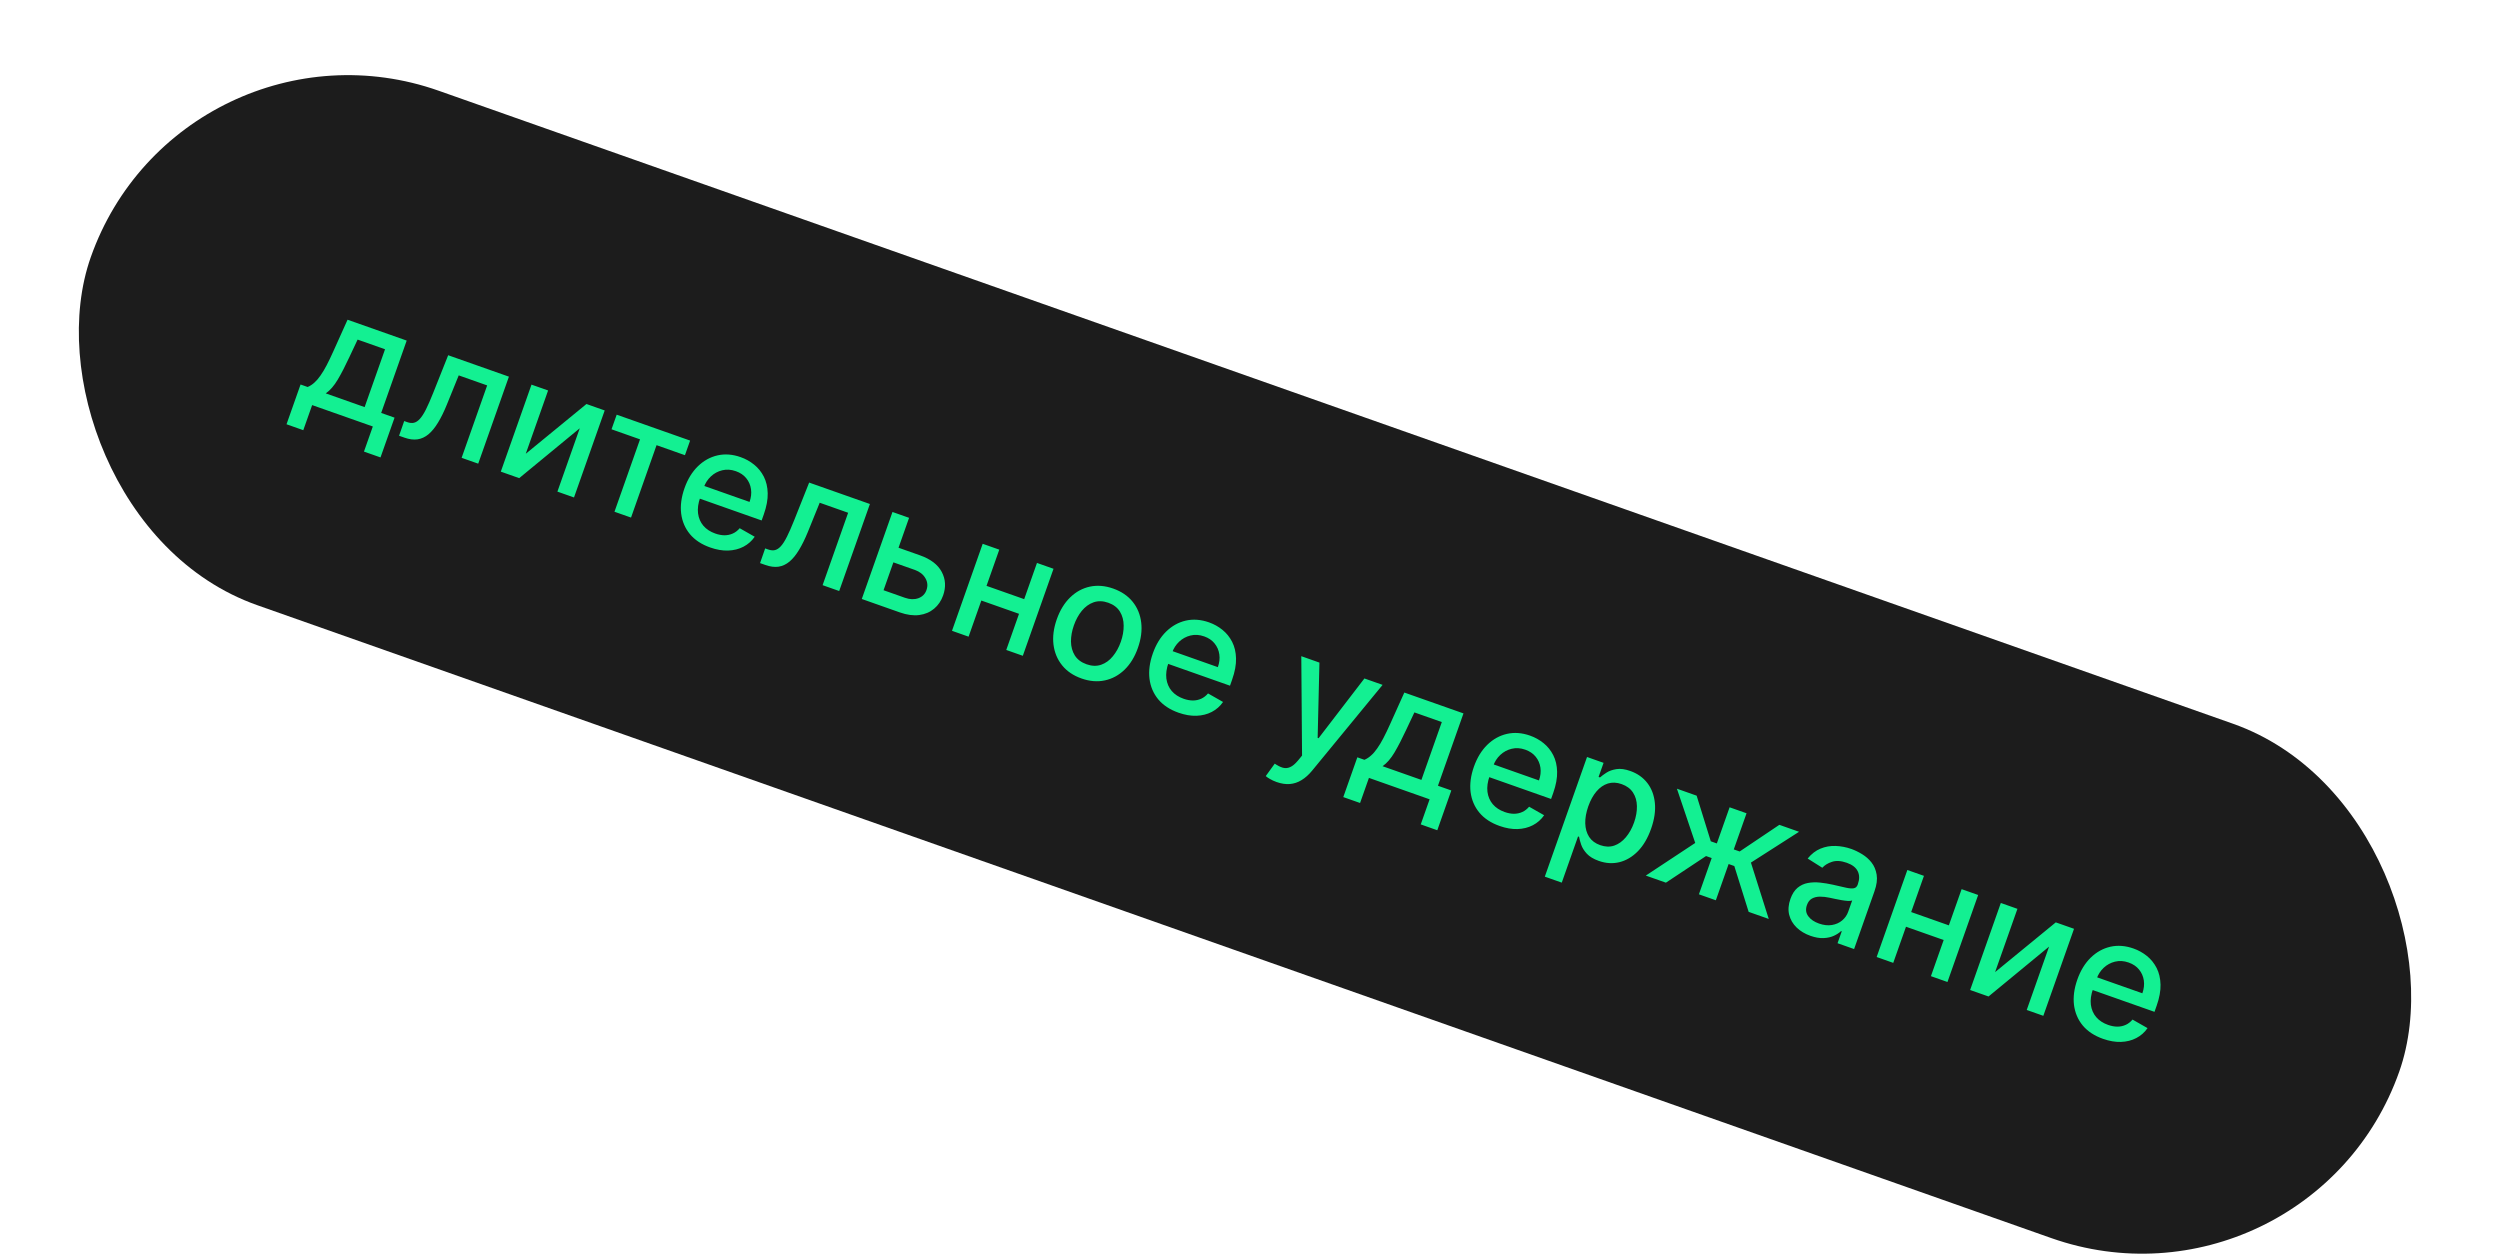
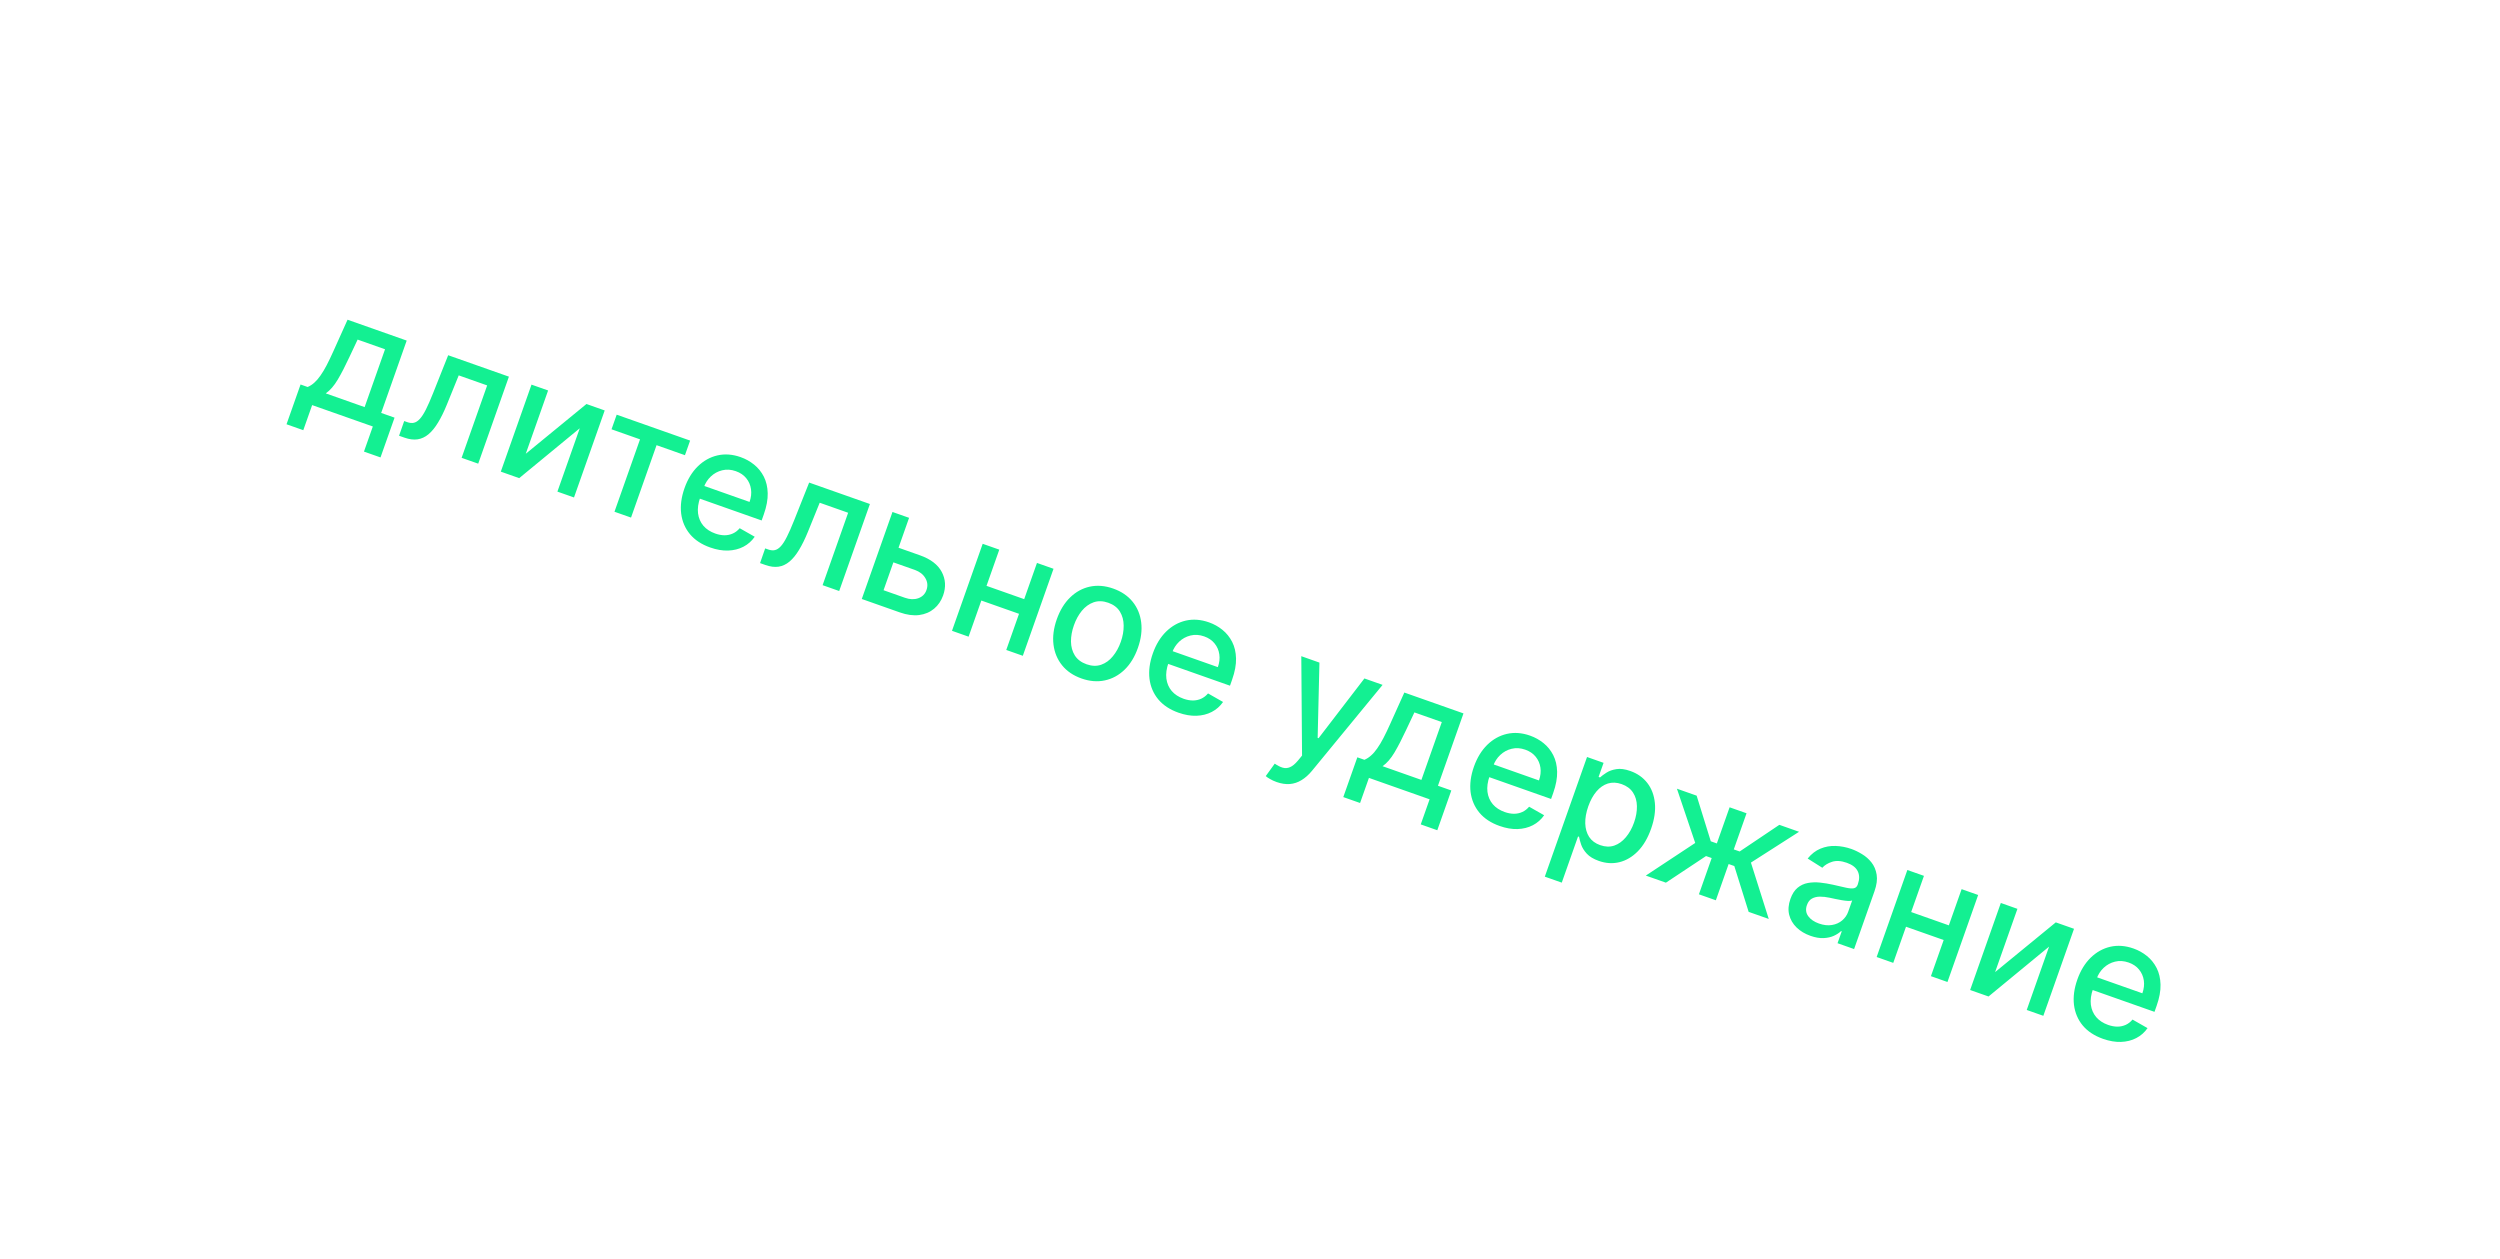
<svg xmlns="http://www.w3.org/2000/svg" width="133" height="67" viewBox="0 0 133 67" fill="none">
  <g clip-path="url(#clip0_1714_27)">
-     <rect x="9.656" width="130.23" height="29.021" rx="14.511" transform="rotate(19.432 9.656 0)" fill="#1C1C1C" />
    <path d="M15.243 22.571L15.99 20.455L16.366 20.588C16.494 20.534 16.613 20.457 16.722 20.358C16.834 20.259 16.942 20.134 17.048 19.981C17.156 19.83 17.265 19.647 17.377 19.433C17.489 19.218 17.609 18.968 17.736 18.685L18.49 17.009L21.636 18.119L20.279 21.968L20.99 22.219L20.243 24.335L19.363 24.025L19.834 22.689L16.606 21.551L16.135 22.886L15.243 22.571ZM17.331 20.928L19.398 21.658L20.484 18.581L19.025 18.066L18.592 18.987C18.374 19.457 18.167 19.859 17.97 20.192C17.775 20.522 17.561 20.768 17.331 20.928ZM21.23 23.182L21.503 22.4L21.669 22.459C21.797 22.504 21.914 22.515 22.02 22.491C22.128 22.466 22.234 22.397 22.337 22.284C22.44 22.172 22.548 22.004 22.66 21.782C22.773 21.557 22.899 21.27 23.039 20.919L23.843 18.898L27.074 20.038L25.441 24.667L24.558 24.356L25.917 20.504L24.404 19.97L23.776 21.518C23.624 21.893 23.467 22.213 23.306 22.477C23.147 22.742 22.978 22.95 22.798 23.101C22.619 23.25 22.424 23.341 22.214 23.373C22.004 23.403 21.773 23.373 21.52 23.284L21.23 23.182ZM27.971 24.14L31.2 21.493L32.17 21.836L30.537 26.465L29.654 26.154L30.843 22.784L27.622 25.437L26.643 25.091L28.276 20.462L29.159 20.773L27.971 24.14ZM32.533 22.838L32.808 22.061L36.714 23.439L36.439 24.216L34.929 23.683L33.571 27.535L32.69 27.225L34.049 23.373L32.533 22.838ZM37.78 29.125C37.324 28.965 36.966 28.729 36.705 28.417C36.447 28.105 36.291 27.739 36.238 27.321C36.187 26.901 36.247 26.451 36.416 25.97C36.583 25.496 36.819 25.109 37.124 24.81C37.43 24.511 37.779 24.317 38.17 24.227C38.563 24.137 38.975 24.168 39.404 24.32C39.666 24.412 39.904 24.545 40.118 24.718C40.333 24.89 40.505 25.104 40.635 25.357C40.764 25.611 40.834 25.905 40.842 26.24C40.851 26.573 40.781 26.95 40.633 27.37L40.52 27.689L36.84 26.391L37.079 25.716L39.876 26.703C39.959 26.466 39.985 26.239 39.953 26.022C39.922 25.803 39.838 25.609 39.7 25.441C39.565 25.274 39.381 25.149 39.148 25.067C38.895 24.977 38.652 24.962 38.419 25.02C38.189 25.076 37.987 25.186 37.815 25.349C37.645 25.51 37.519 25.706 37.438 25.938L37.252 26.465C37.142 26.774 37.104 27.057 37.136 27.312C37.17 27.568 37.265 27.788 37.421 27.972C37.579 28.154 37.789 28.291 38.052 28.384C38.223 28.445 38.387 28.475 38.545 28.477C38.703 28.476 38.851 28.445 38.988 28.382C39.125 28.32 39.247 28.226 39.352 28.101L40.151 28.555C39.994 28.782 39.794 28.959 39.55 29.086C39.309 29.211 39.038 29.279 38.736 29.29C38.436 29.299 38.118 29.245 37.78 29.125ZM40.435 29.957L40.707 29.175L40.873 29.234C41.002 29.279 41.119 29.29 41.224 29.266C41.332 29.241 41.438 29.172 41.541 29.059C41.644 28.947 41.752 28.779 41.864 28.556C41.977 28.332 42.104 28.044 42.243 27.694L43.047 25.673L46.279 26.813L44.645 31.442L43.762 31.131L45.121 27.279L43.608 26.745L42.981 28.293C42.828 28.668 42.671 28.988 42.51 29.252C42.351 29.517 42.182 29.725 42.002 29.876C41.823 30.025 41.628 30.116 41.418 30.148C41.209 30.178 40.977 30.148 40.724 30.059L40.435 29.957ZM47.597 29.067L48.941 29.542C49.508 29.742 49.894 30.036 50.1 30.425C50.307 30.814 50.331 31.231 50.175 31.675C50.073 31.964 49.913 32.2 49.694 32.383C49.476 32.566 49.212 32.678 48.901 32.72C48.591 32.76 48.247 32.713 47.87 32.58L45.847 31.866L47.48 27.237L48.363 27.548L47.005 31.4L48.144 31.802C48.403 31.894 48.64 31.901 48.854 31.826C49.069 31.748 49.214 31.603 49.288 31.392C49.367 31.169 49.348 30.958 49.23 30.759C49.114 30.557 48.926 30.411 48.667 30.319L47.323 29.845L47.597 29.067ZM54.737 31.963L54.462 32.743L51.954 31.859L52.23 31.078L54.737 31.963ZM53.162 29.241L51.529 33.871L50.646 33.559L52.279 28.93L53.162 29.241ZM56.047 30.259L54.414 34.888L53.533 34.578L55.167 29.948L56.047 30.259ZM57.536 36.095C57.102 35.942 56.758 35.709 56.505 35.396C56.252 35.083 56.099 34.716 56.046 34.295C55.994 33.874 56.052 33.425 56.22 32.947C56.39 32.467 56.627 32.078 56.933 31.782C57.239 31.485 57.588 31.294 57.982 31.209C58.376 31.125 58.79 31.159 59.224 31.312C59.658 31.465 60.001 31.698 60.255 32.011C60.508 32.324 60.661 32.692 60.712 33.115C60.764 33.538 60.706 33.989 60.536 34.469C60.368 34.947 60.131 35.334 59.826 35.629C59.521 35.923 59.171 36.113 58.778 36.197C58.384 36.282 57.97 36.248 57.536 36.095ZM57.806 35.34C58.087 35.439 58.347 35.447 58.584 35.363C58.821 35.28 59.028 35.13 59.203 34.914C59.381 34.699 59.522 34.443 59.627 34.145C59.731 33.85 59.782 33.563 59.779 33.284C59.778 33.003 59.712 32.755 59.58 32.539C59.449 32.323 59.242 32.166 58.961 32.066C58.678 31.966 58.416 31.959 58.176 32.044C57.938 32.129 57.73 32.281 57.551 32.498C57.376 32.714 57.236 32.969 57.132 33.265C57.027 33.562 56.975 33.85 56.976 34.128C56.979 34.407 57.047 34.654 57.179 34.868C57.314 35.082 57.523 35.24 57.806 35.34ZM62.695 37.915C62.239 37.754 61.881 37.518 61.62 37.207C61.362 36.895 61.206 36.529 61.153 36.11C61.102 35.69 61.162 35.24 61.331 34.76C61.498 34.286 61.734 33.899 62.039 33.6C62.345 33.301 62.694 33.107 63.085 33.016C63.478 32.927 63.889 32.958 64.32 33.11C64.581 33.202 64.819 33.334 65.033 33.507C65.248 33.68 65.42 33.893 65.55 34.147C65.68 34.401 65.749 34.695 65.757 35.03C65.766 35.363 65.696 35.739 65.548 36.159L65.436 36.479L61.755 35.181L61.994 34.505L64.79 35.492C64.874 35.255 64.9 35.028 64.868 34.811C64.837 34.592 64.753 34.399 64.615 34.231C64.48 34.063 64.296 33.938 64.063 33.856C63.81 33.767 63.567 33.751 63.334 33.809C63.104 33.866 62.902 33.975 62.73 34.138C62.56 34.3 62.434 34.496 62.353 34.727L62.166 35.255C62.057 35.564 62.019 35.846 62.051 36.102C62.085 36.358 62.18 36.578 62.336 36.762C62.494 36.944 62.704 37.081 62.967 37.174C63.138 37.234 63.302 37.265 63.46 37.266C63.618 37.266 63.766 37.234 63.903 37.172C64.04 37.11 64.162 37.016 64.267 36.89L65.066 37.345C64.909 37.572 64.709 37.749 64.465 37.875C64.224 38 63.953 38.068 63.651 38.079C63.351 38.089 63.033 38.034 62.695 37.915ZM67.918 41.605C67.783 41.557 67.665 41.503 67.562 41.442C67.458 41.383 67.384 41.331 67.338 41.288L67.816 40.626C67.965 40.729 68.105 40.8 68.235 40.839C68.366 40.878 68.497 40.87 68.627 40.814C68.759 40.759 68.9 40.643 69.049 40.465L69.269 40.197L69.229 34.909L70.194 35.25L70.099 39.256L70.147 39.273L72.587 36.094L73.554 36.435L69.795 41.01C69.622 41.219 69.437 41.384 69.242 41.502C69.046 41.623 68.838 41.692 68.62 41.71C68.401 41.727 68.167 41.692 67.918 41.605ZM71.463 42.405L72.21 40.289L72.587 40.422C72.714 40.367 72.833 40.291 72.942 40.191C73.054 40.093 73.163 39.968 73.268 39.815C73.376 39.663 73.486 39.48 73.597 39.267C73.71 39.051 73.829 38.802 73.956 38.519L74.71 36.843L77.857 37.953L76.499 41.802L77.21 42.053L76.464 44.169L75.584 43.858L76.055 42.523L72.827 41.384L72.356 42.719L71.463 42.405ZM73.551 40.762L75.619 41.491L76.704 38.414L75.246 37.9L74.812 38.821C74.594 39.291 74.387 39.692 74.191 40.025C73.995 40.356 73.782 40.602 73.551 40.762ZM79.778 43.941C79.322 43.781 78.963 43.545 78.703 43.233C78.444 42.921 78.289 42.555 78.235 42.137C78.185 41.717 78.244 41.267 78.413 40.786C78.581 40.312 78.817 39.925 79.121 39.626C79.427 39.327 79.776 39.133 80.167 39.043C80.56 38.953 80.972 38.984 81.402 39.136C81.663 39.228 81.901 39.361 82.116 39.534C82.33 39.706 82.503 39.92 82.632 40.173C82.762 40.427 82.831 40.721 82.839 41.056C82.848 41.389 82.779 41.766 82.631 42.186L82.518 42.505L78.838 41.207L79.076 40.532L81.873 41.519C81.957 41.282 81.982 41.055 81.951 40.838C81.919 40.619 81.835 40.425 81.698 40.257C81.563 40.09 81.378 39.965 81.145 39.883C80.892 39.793 80.649 39.778 80.416 39.836C80.186 39.892 79.985 40.002 79.812 40.165C79.642 40.326 79.516 40.522 79.435 40.754L79.249 41.281C79.14 41.59 79.101 41.873 79.133 42.128C79.167 42.384 79.262 42.604 79.419 42.788C79.576 42.97 79.786 43.107 80.049 43.2C80.22 43.261 80.385 43.291 80.542 43.293C80.701 43.292 80.848 43.261 80.986 43.198C81.123 43.136 81.244 43.042 81.349 42.917L82.148 43.371C81.991 43.598 81.791 43.775 81.547 43.902C81.307 44.027 81.035 44.095 80.733 44.106C80.434 44.115 80.115 44.061 79.778 43.941ZM82.184 46.638L84.43 40.272L85.31 40.583L85.045 41.333L85.121 41.36C85.207 41.282 85.322 41.197 85.465 41.105C85.608 41.013 85.784 40.951 85.992 40.918C86.201 40.883 86.449 40.916 86.736 41.018C87.11 41.15 87.41 41.362 87.637 41.654C87.863 41.946 87.997 42.3 88.039 42.714C88.082 43.13 88.015 43.587 87.839 44.088C87.662 44.588 87.428 44.987 87.135 45.286C86.842 45.583 86.517 45.777 86.157 45.867C85.799 45.955 85.432 45.933 85.059 45.801C84.777 45.702 84.564 45.574 84.418 45.416C84.275 45.259 84.175 45.1 84.119 44.938C84.064 44.776 84.026 44.636 84.006 44.518L83.952 44.499L83.086 46.956L82.184 46.638ZM84.496 42.898C84.382 43.224 84.328 43.526 84.336 43.804C84.344 44.083 84.413 44.323 84.543 44.525C84.674 44.724 84.869 44.87 85.128 44.961C85.397 45.056 85.647 45.064 85.878 44.986C86.11 44.905 86.316 44.757 86.496 44.542C86.677 44.328 86.823 44.067 86.932 43.758C87.04 43.452 87.09 43.161 87.084 42.886C87.079 42.611 87.01 42.371 86.877 42.166C86.745 41.961 86.544 41.811 86.273 41.715C86.012 41.623 85.767 41.612 85.539 41.683C85.312 41.755 85.11 41.895 84.933 42.103C84.755 42.312 84.61 42.577 84.496 42.898ZM87.557 46.581L90.186 44.845L89.212 41.959L90.261 42.329L91.014 44.757L91.336 44.871L92.015 42.948L92.916 43.266L92.237 45.189L92.551 45.299L94.661 43.881L95.71 44.251L93.149 45.89L94.098 48.888L93.028 48.511L92.265 46.073L91.963 45.966L91.283 47.895L90.382 47.577L91.062 45.648L90.761 45.542L88.627 46.958L87.557 46.581ZM96.317 49.786C96.023 49.683 95.777 49.535 95.579 49.343C95.38 49.149 95.249 48.923 95.184 48.665C95.121 48.408 95.143 48.127 95.25 47.824C95.342 47.563 95.468 47.365 95.628 47.232C95.788 47.099 95.971 47.013 96.177 46.975C96.382 46.937 96.599 46.93 96.828 46.954C97.057 46.978 97.285 47.016 97.513 47.067C97.802 47.133 98.036 47.186 98.216 47.227C98.397 47.266 98.535 47.275 98.63 47.254C98.725 47.233 98.792 47.169 98.831 47.06L98.838 47.039C98.931 46.776 98.928 46.546 98.831 46.349C98.735 46.152 98.542 46.003 98.25 45.9C97.947 45.793 97.684 45.776 97.462 45.849C97.242 45.921 97.071 46.026 96.947 46.165L96.168 45.674C96.368 45.428 96.594 45.253 96.848 45.148C97.105 45.042 97.374 44.994 97.654 45.005C97.936 45.014 98.216 45.068 98.496 45.166C98.68 45.232 98.869 45.323 99.06 45.44C99.254 45.556 99.421 45.703 99.562 45.881C99.704 46.06 99.796 46.277 99.838 46.531C99.88 46.783 99.841 47.078 99.722 47.416L98.638 50.49L97.757 50.179L97.981 49.546L97.945 49.534C97.845 49.63 97.717 49.713 97.561 49.785C97.405 49.856 97.222 49.897 97.013 49.907C96.804 49.916 96.572 49.876 96.317 49.786ZM96.768 49.132C97.017 49.22 97.247 49.246 97.459 49.21C97.672 49.175 97.853 49.094 98.002 48.968C98.153 48.84 98.261 48.685 98.325 48.502L98.536 47.905C98.492 47.926 98.419 47.934 98.317 47.93C98.218 47.924 98.106 47.911 97.982 47.89C97.859 47.867 97.74 47.844 97.624 47.821C97.508 47.796 97.412 47.775 97.334 47.759C97.151 47.72 96.978 47.7 96.815 47.702C96.654 47.703 96.513 47.739 96.392 47.806C96.273 47.873 96.186 47.987 96.129 48.148C96.05 48.371 96.073 48.569 96.198 48.741C96.323 48.912 96.513 49.042 96.768 49.132ZM103.929 49.317L103.654 50.097L101.146 49.213L101.422 48.432L103.929 49.317ZM102.354 46.595L100.721 51.225L99.838 50.913L101.471 46.284L102.354 46.595ZM105.238 47.613L103.605 52.242L102.725 51.932L104.358 47.303L105.238 47.613ZM106.139 51.716L109.368 49.07L110.338 49.412L108.705 54.041L107.822 53.73L109.011 50.36L105.79 53.013L104.811 52.668L106.444 48.038L107.327 48.35L106.139 51.716ZM111.879 55.266C111.423 55.105 111.064 54.869 110.803 54.558C110.545 54.246 110.39 53.88 110.336 53.461C110.286 53.041 110.345 52.591 110.515 52.111C110.682 51.637 110.918 51.25 111.222 50.951C111.529 50.652 111.877 50.458 112.268 50.367C112.661 50.278 113.073 50.309 113.503 50.461C113.764 50.553 114.002 50.685 114.217 50.858C114.431 51.031 114.604 51.244 114.733 51.498C114.863 51.752 114.932 52.046 114.94 52.381C114.949 52.714 114.88 53.091 114.732 53.511L114.619 53.83L110.939 52.532L111.177 51.857L113.974 52.843C114.058 52.606 114.083 52.379 114.052 52.162C114.02 51.944 113.936 51.75 113.799 51.582C113.664 51.414 113.479 51.289 113.246 51.207C112.993 51.118 112.75 51.102 112.517 51.16C112.287 51.217 112.086 51.327 111.913 51.489C111.743 51.651 111.618 51.847 111.536 52.078L111.35 52.606C111.241 52.915 111.202 53.197 111.234 53.453C111.268 53.709 111.363 53.929 111.52 54.113C111.677 54.295 111.887 54.432 112.15 54.525C112.321 54.585 112.486 54.616 112.643 54.617C112.802 54.617 112.949 54.585 113.087 54.523C113.224 54.461 113.345 54.367 113.45 54.241L114.249 54.696C114.092 54.923 113.892 55.1 113.648 55.226C113.408 55.352 113.136 55.419 112.834 55.43C112.535 55.44 112.216 55.385 111.879 55.266Z" fill="#13F092" />
  </g>
  <defs>
    <clipPath id="clip0_1714_27">
      <rect x="9.656" width="130.23" height="29.021" rx="14.511" transform="rotate(19.432 9.656 0)" fill="white" />
    </clipPath>
  </defs>
</svg>